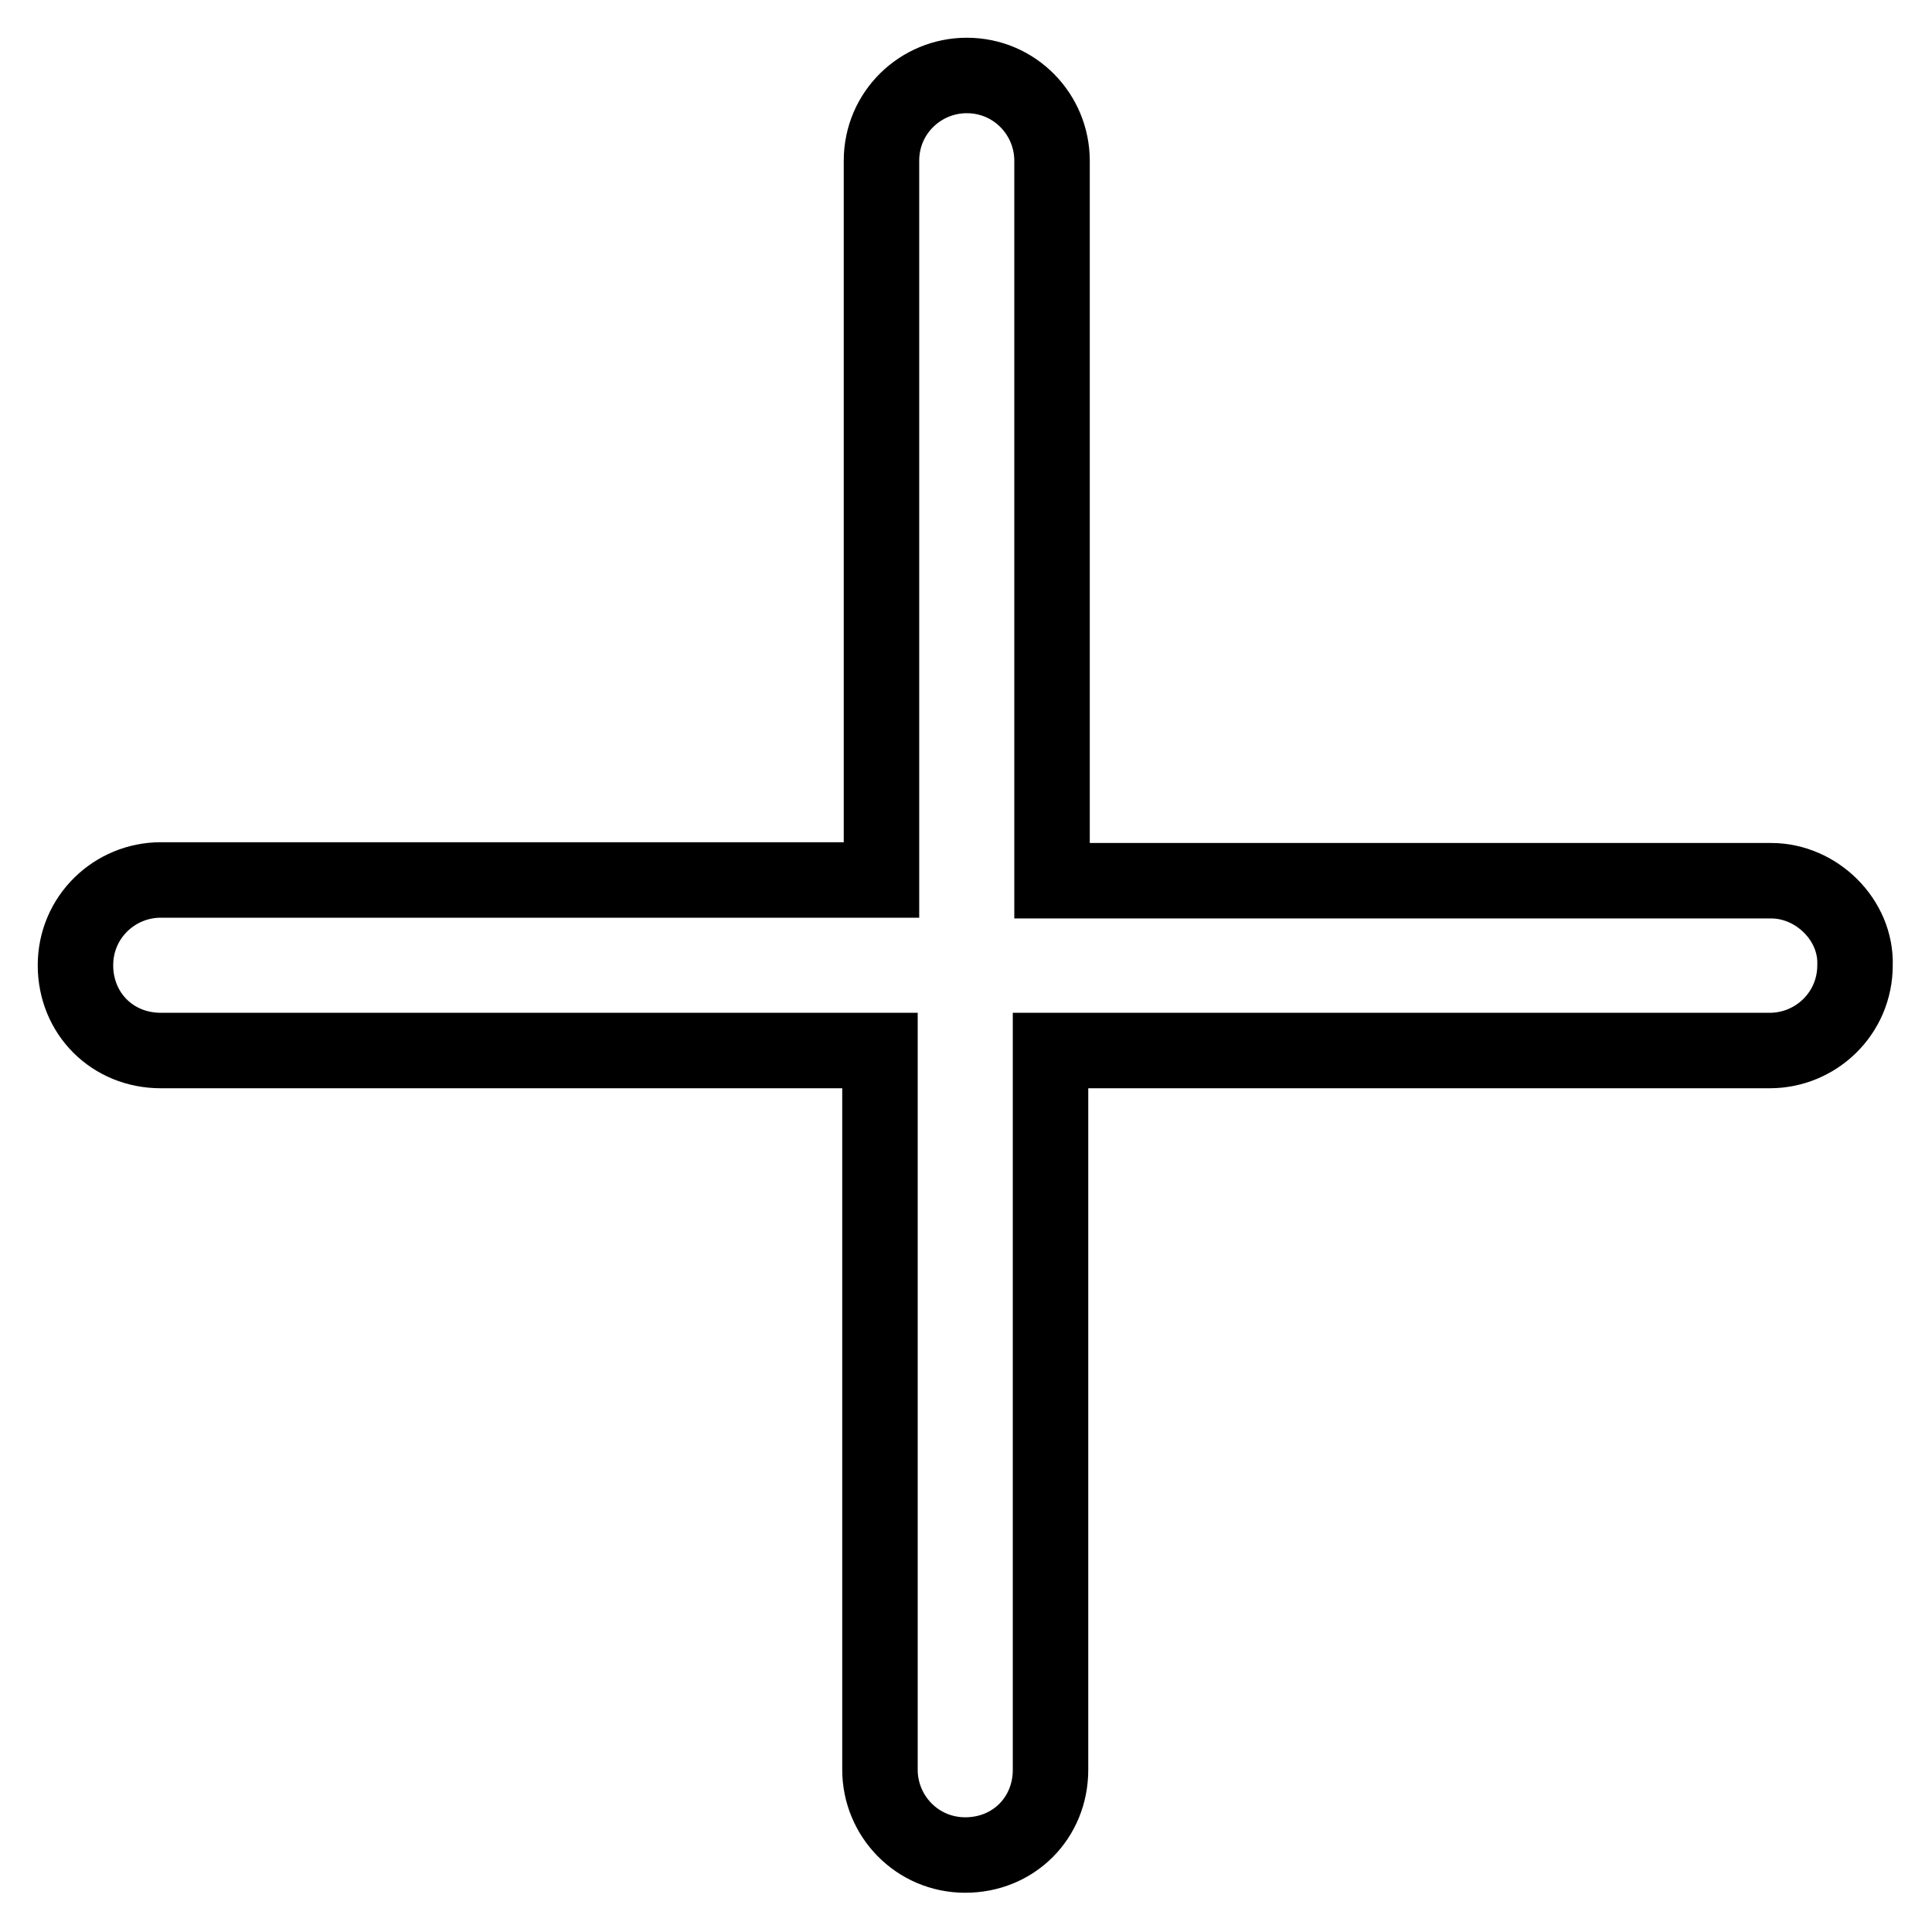
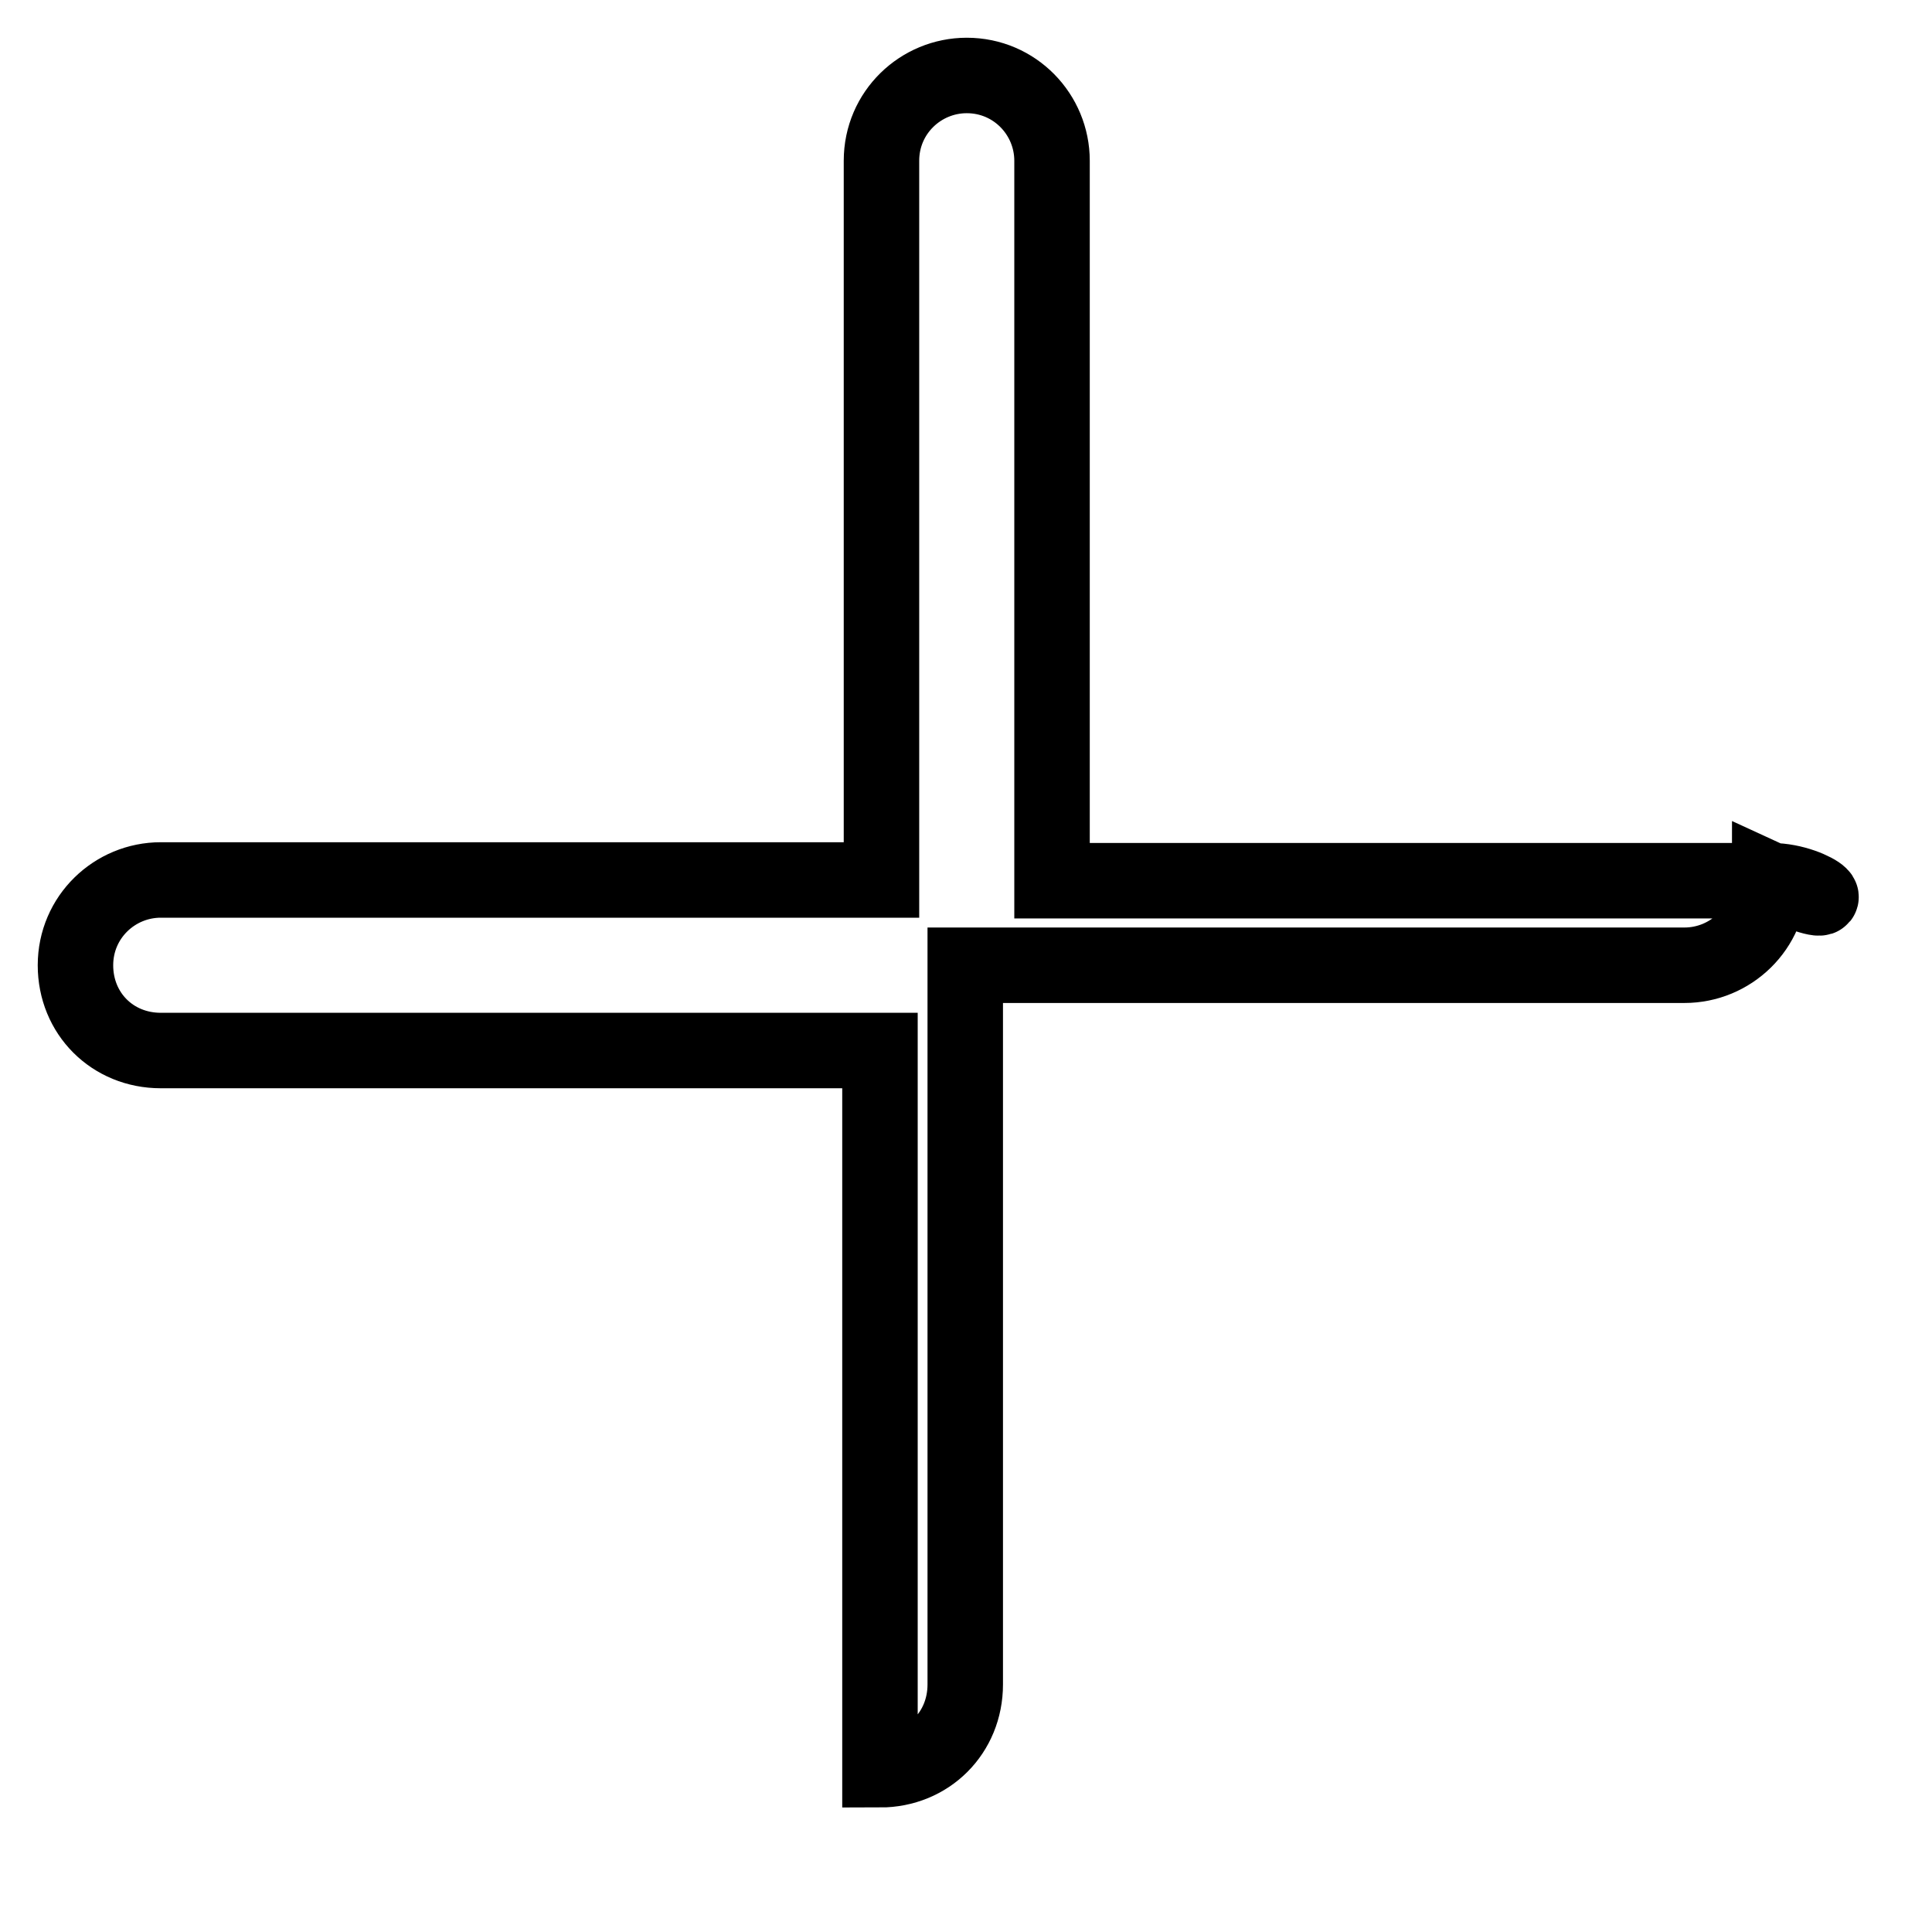
<svg xmlns="http://www.w3.org/2000/svg" version="1.1" x="0px" y="0px" viewBox="0 0 256 256" enable-background="new 0 0 256 256" xml:space="preserve">
  <g>
-     <path stroke-width="10" fill-opacity="0" stroke="#000000" d="M234.7,116.7h-95.3V21.3c0-6.1-4.9-11.3-11.3-11.3c-6.1,0-11.3,4.9-11.3,11.3v95.3H21.3 c-6.1,0-11.3,4.9-11.3,11.3c0,6.4,4.9,11.3,11.3,11.3h95.3v95.3c0,6.1,4.9,11.3,11.3,11.3c6.4,0,11.3-4.9,11.3-11.3v-95.3h95.3 c6.1,0,11.3-4.9,11.3-11.3C246,121.9,240.7,116.7,234.7,116.7z" />
+     <path stroke-width="10" fill-opacity="0" stroke="#000000" d="M234.7,116.7h-95.3V21.3c0-6.1-4.9-11.3-11.3-11.3c-6.1,0-11.3,4.9-11.3,11.3v95.3H21.3 c-6.1,0-11.3,4.9-11.3,11.3c0,6.4,4.9,11.3,11.3,11.3h95.3v95.3c6.4,0,11.3-4.9,11.3-11.3v-95.3h95.3 c6.1,0,11.3-4.9,11.3-11.3C246,121.9,240.7,116.7,234.7,116.7z" />
  </g>
</svg>